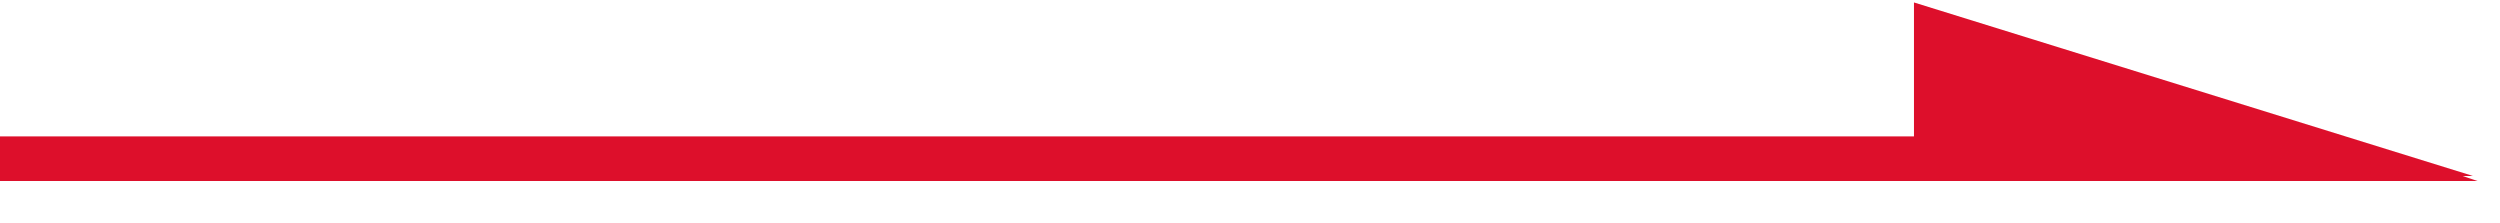
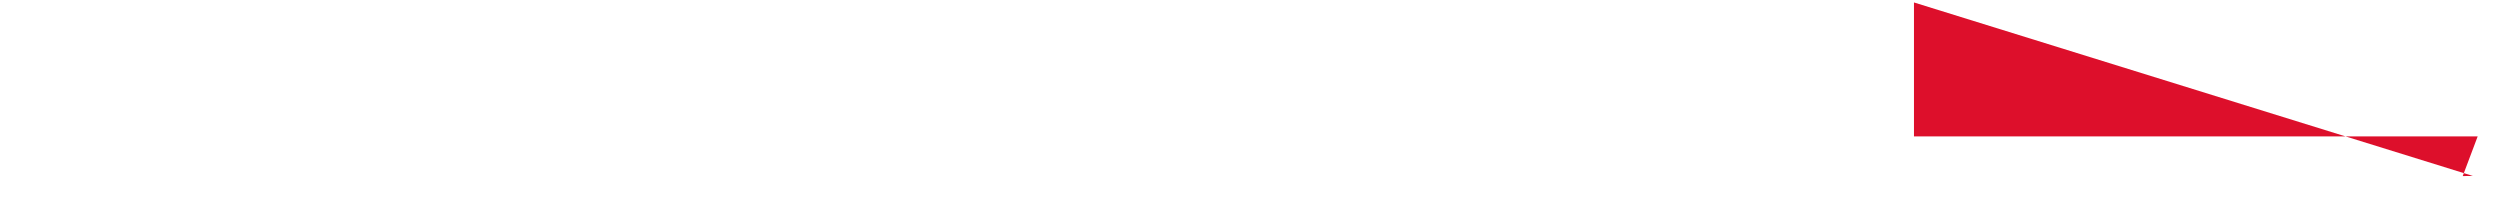
<svg xmlns="http://www.w3.org/2000/svg" width="56" height="5" viewBox="0 0 56 5" fill="none">
-   <path fill-rule="evenodd" clip-rule="evenodd" d="M55.393 3.941L42.873 0.055V3.055H0V4.055H55.5L55.165 3.944L55.393 3.941Z" fill="#DD0F2B" />
+   <path fill-rule="evenodd" clip-rule="evenodd" d="M55.393 3.941L42.873 0.055V3.055H0H55.5L55.165 3.944L55.393 3.941Z" fill="#DD0F2B" />
</svg>